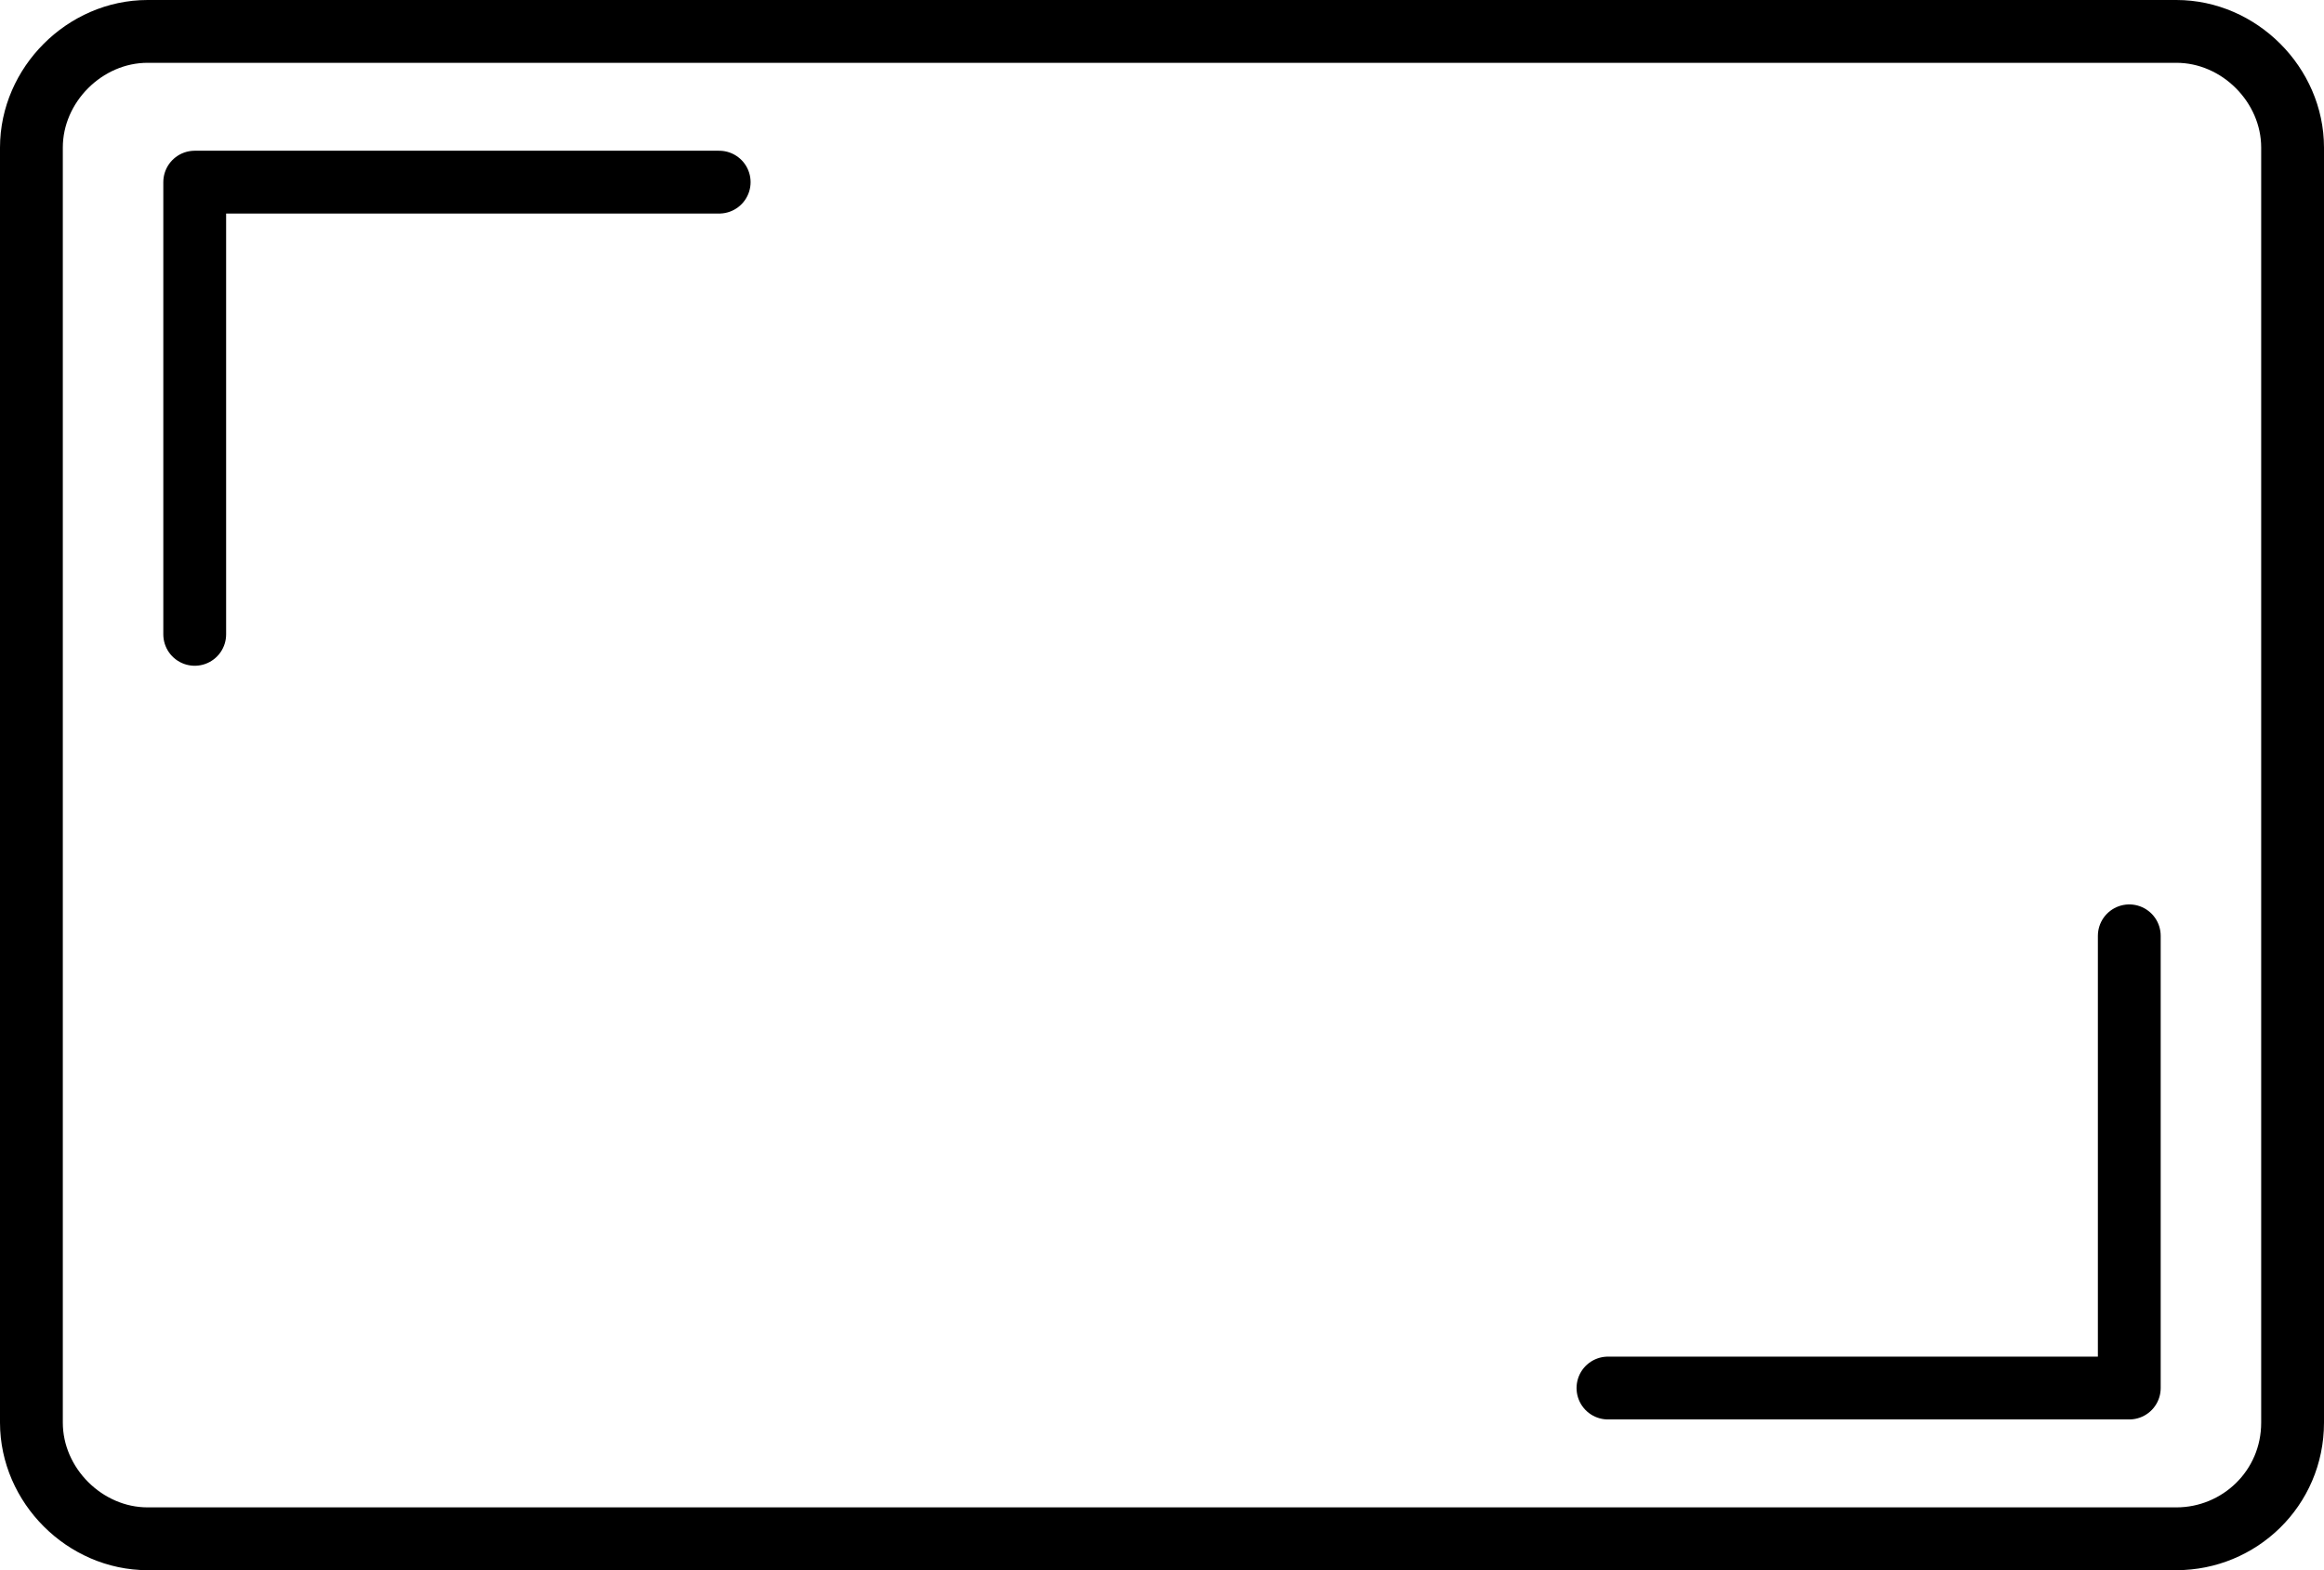
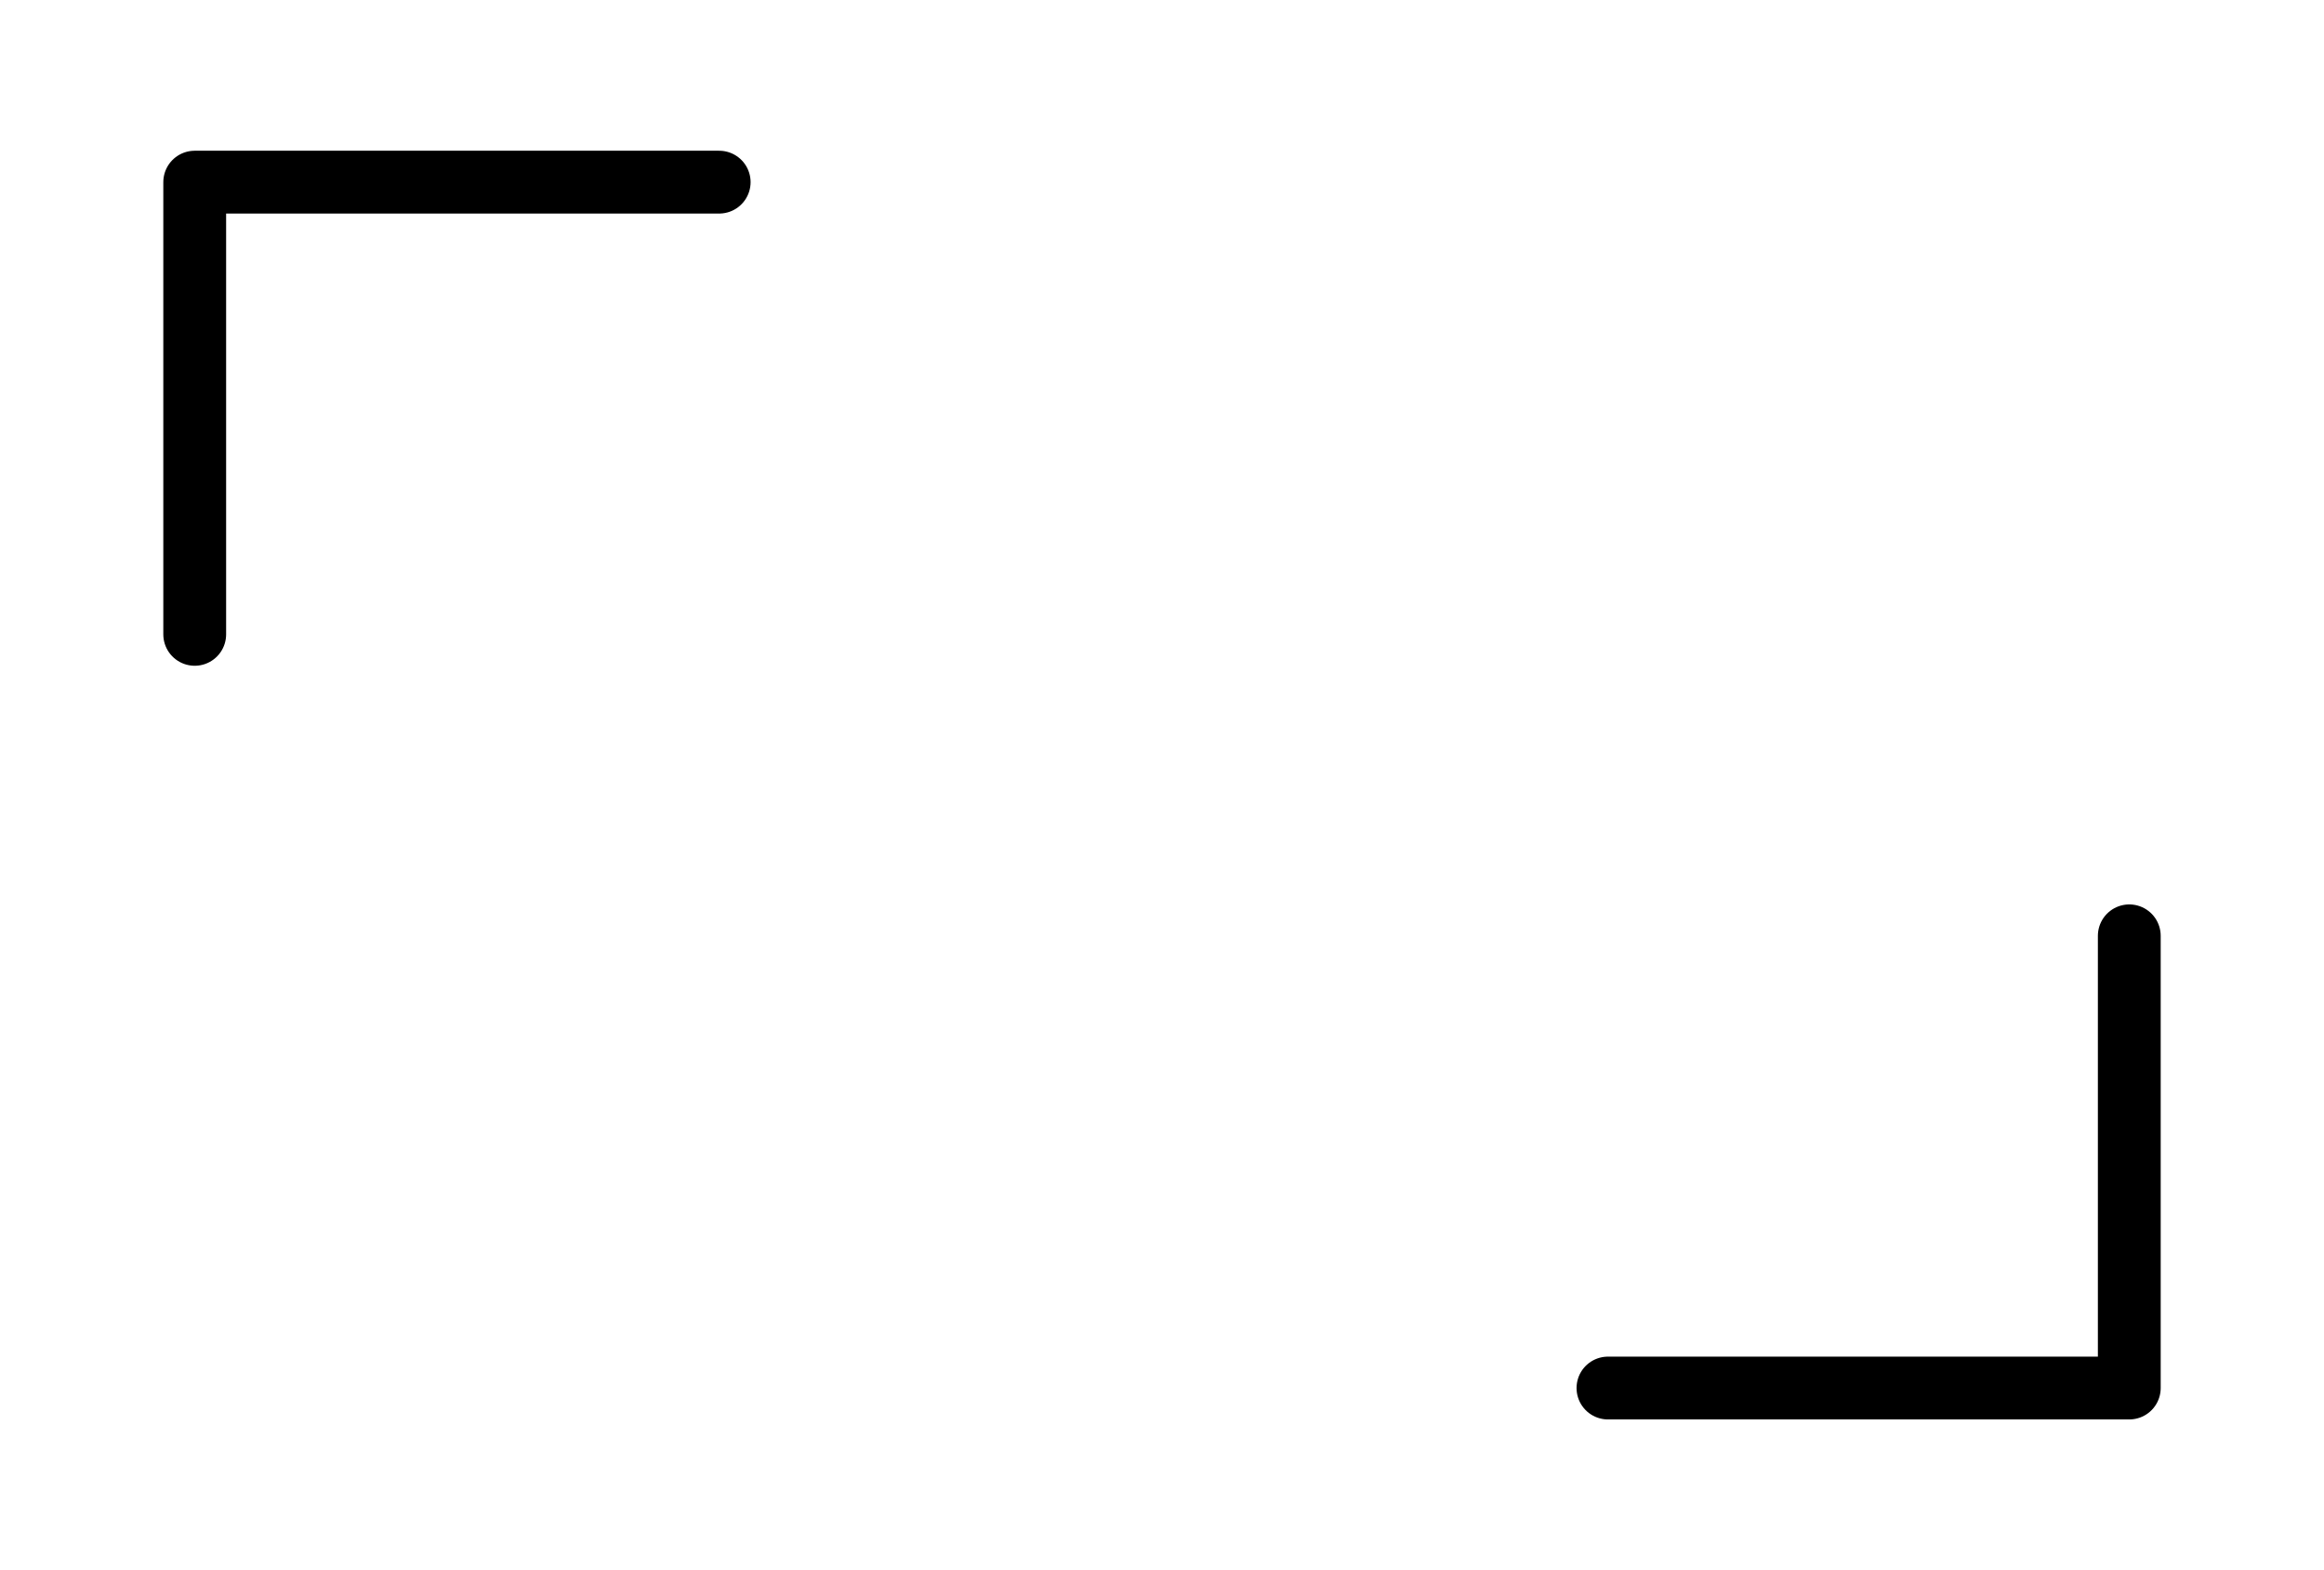
<svg xmlns="http://www.w3.org/2000/svg" version="1.1" id="Layer_1" x="0px" y="0px" viewBox="0 0 74 50" style="enable-background:new 0 0 74 50;" xml:space="preserve">
  <style type="text/css">
	.st0{fill:none;stroke:#000000;stroke-width:2;stroke-miterlimit:10;}
	.st1{fill:none;stroke:#000000;stroke-width:2;stroke-linecap:round;stroke-linejoin:round;}
</style>
-   <path class="st0" d="M4.7,1h64.6C71.3,1,73,2.7,73,4.7v40.6c0,2.1-1.7,3.7-3.7,3.7H4.7C2.7,49,1,47.3,1,45.3V4.7C1,2.7,2.7,1,4.7,1z  " />
  <polyline class="st1" points="6.2,20.2 6.2,5.8 22.9,5.8 " />
  <polyline class="st1" points="67.8,29.8 67.8,44.2 51.2,44.2 " />
</svg>